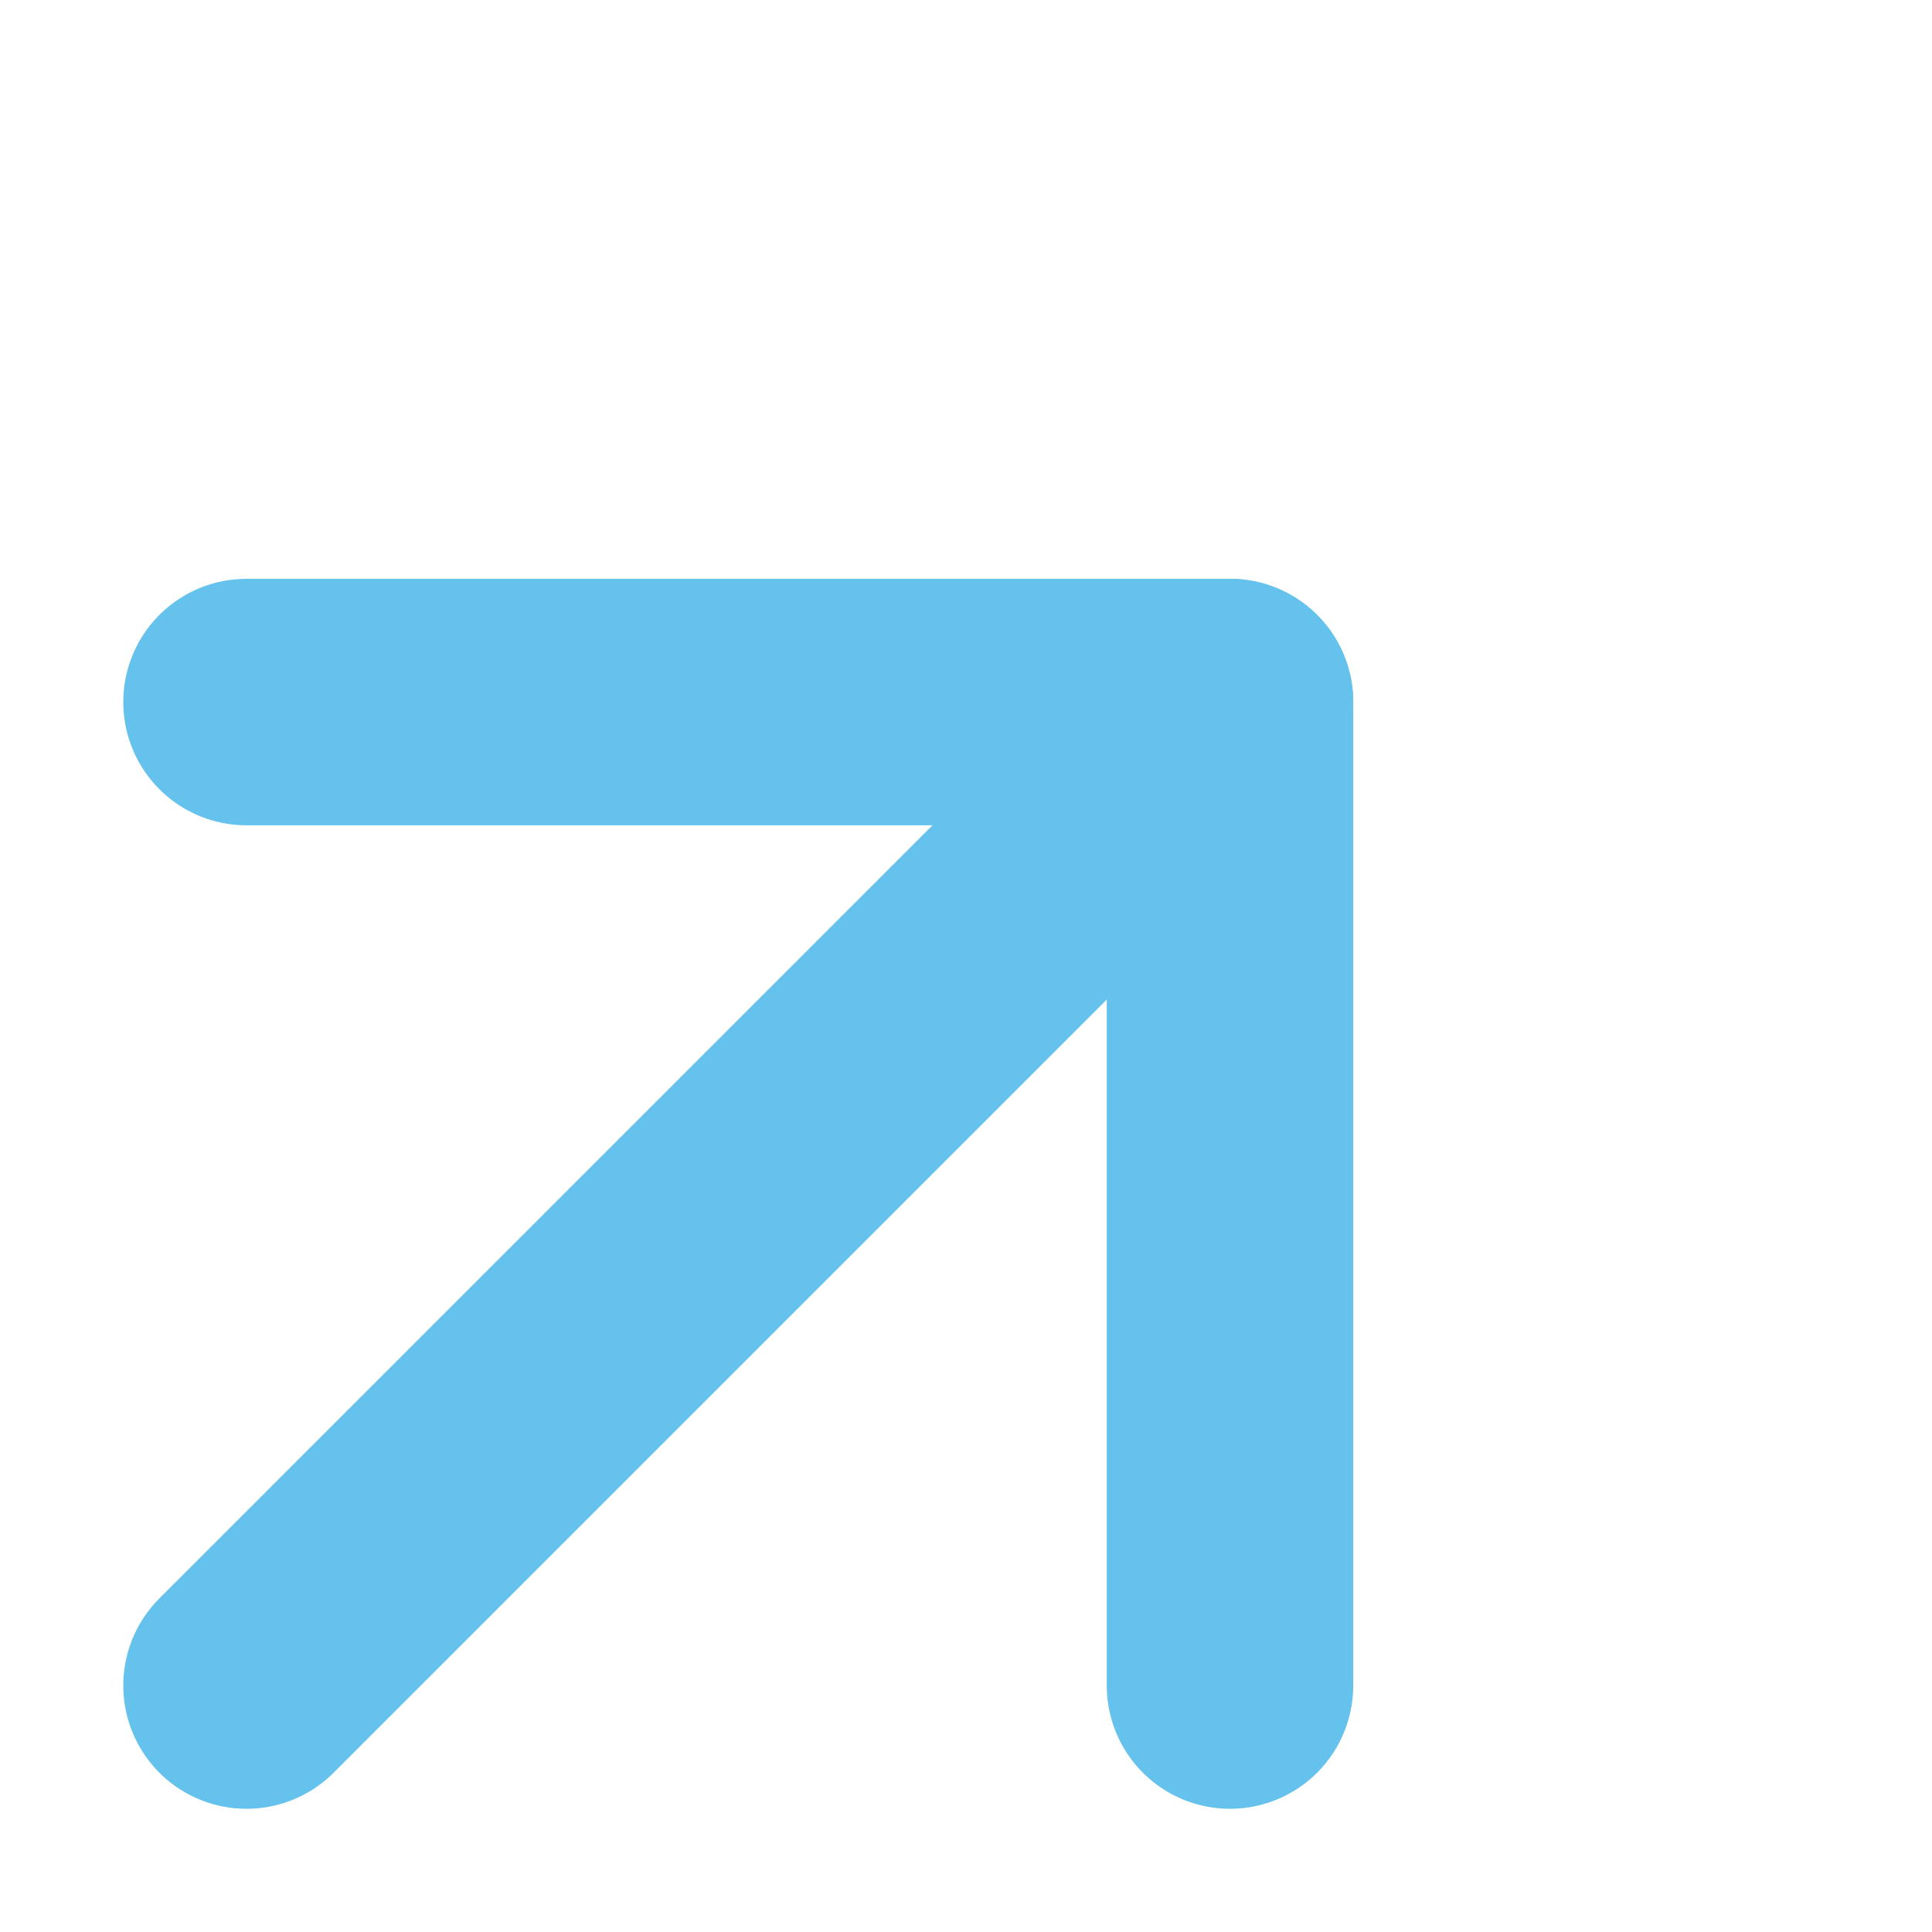
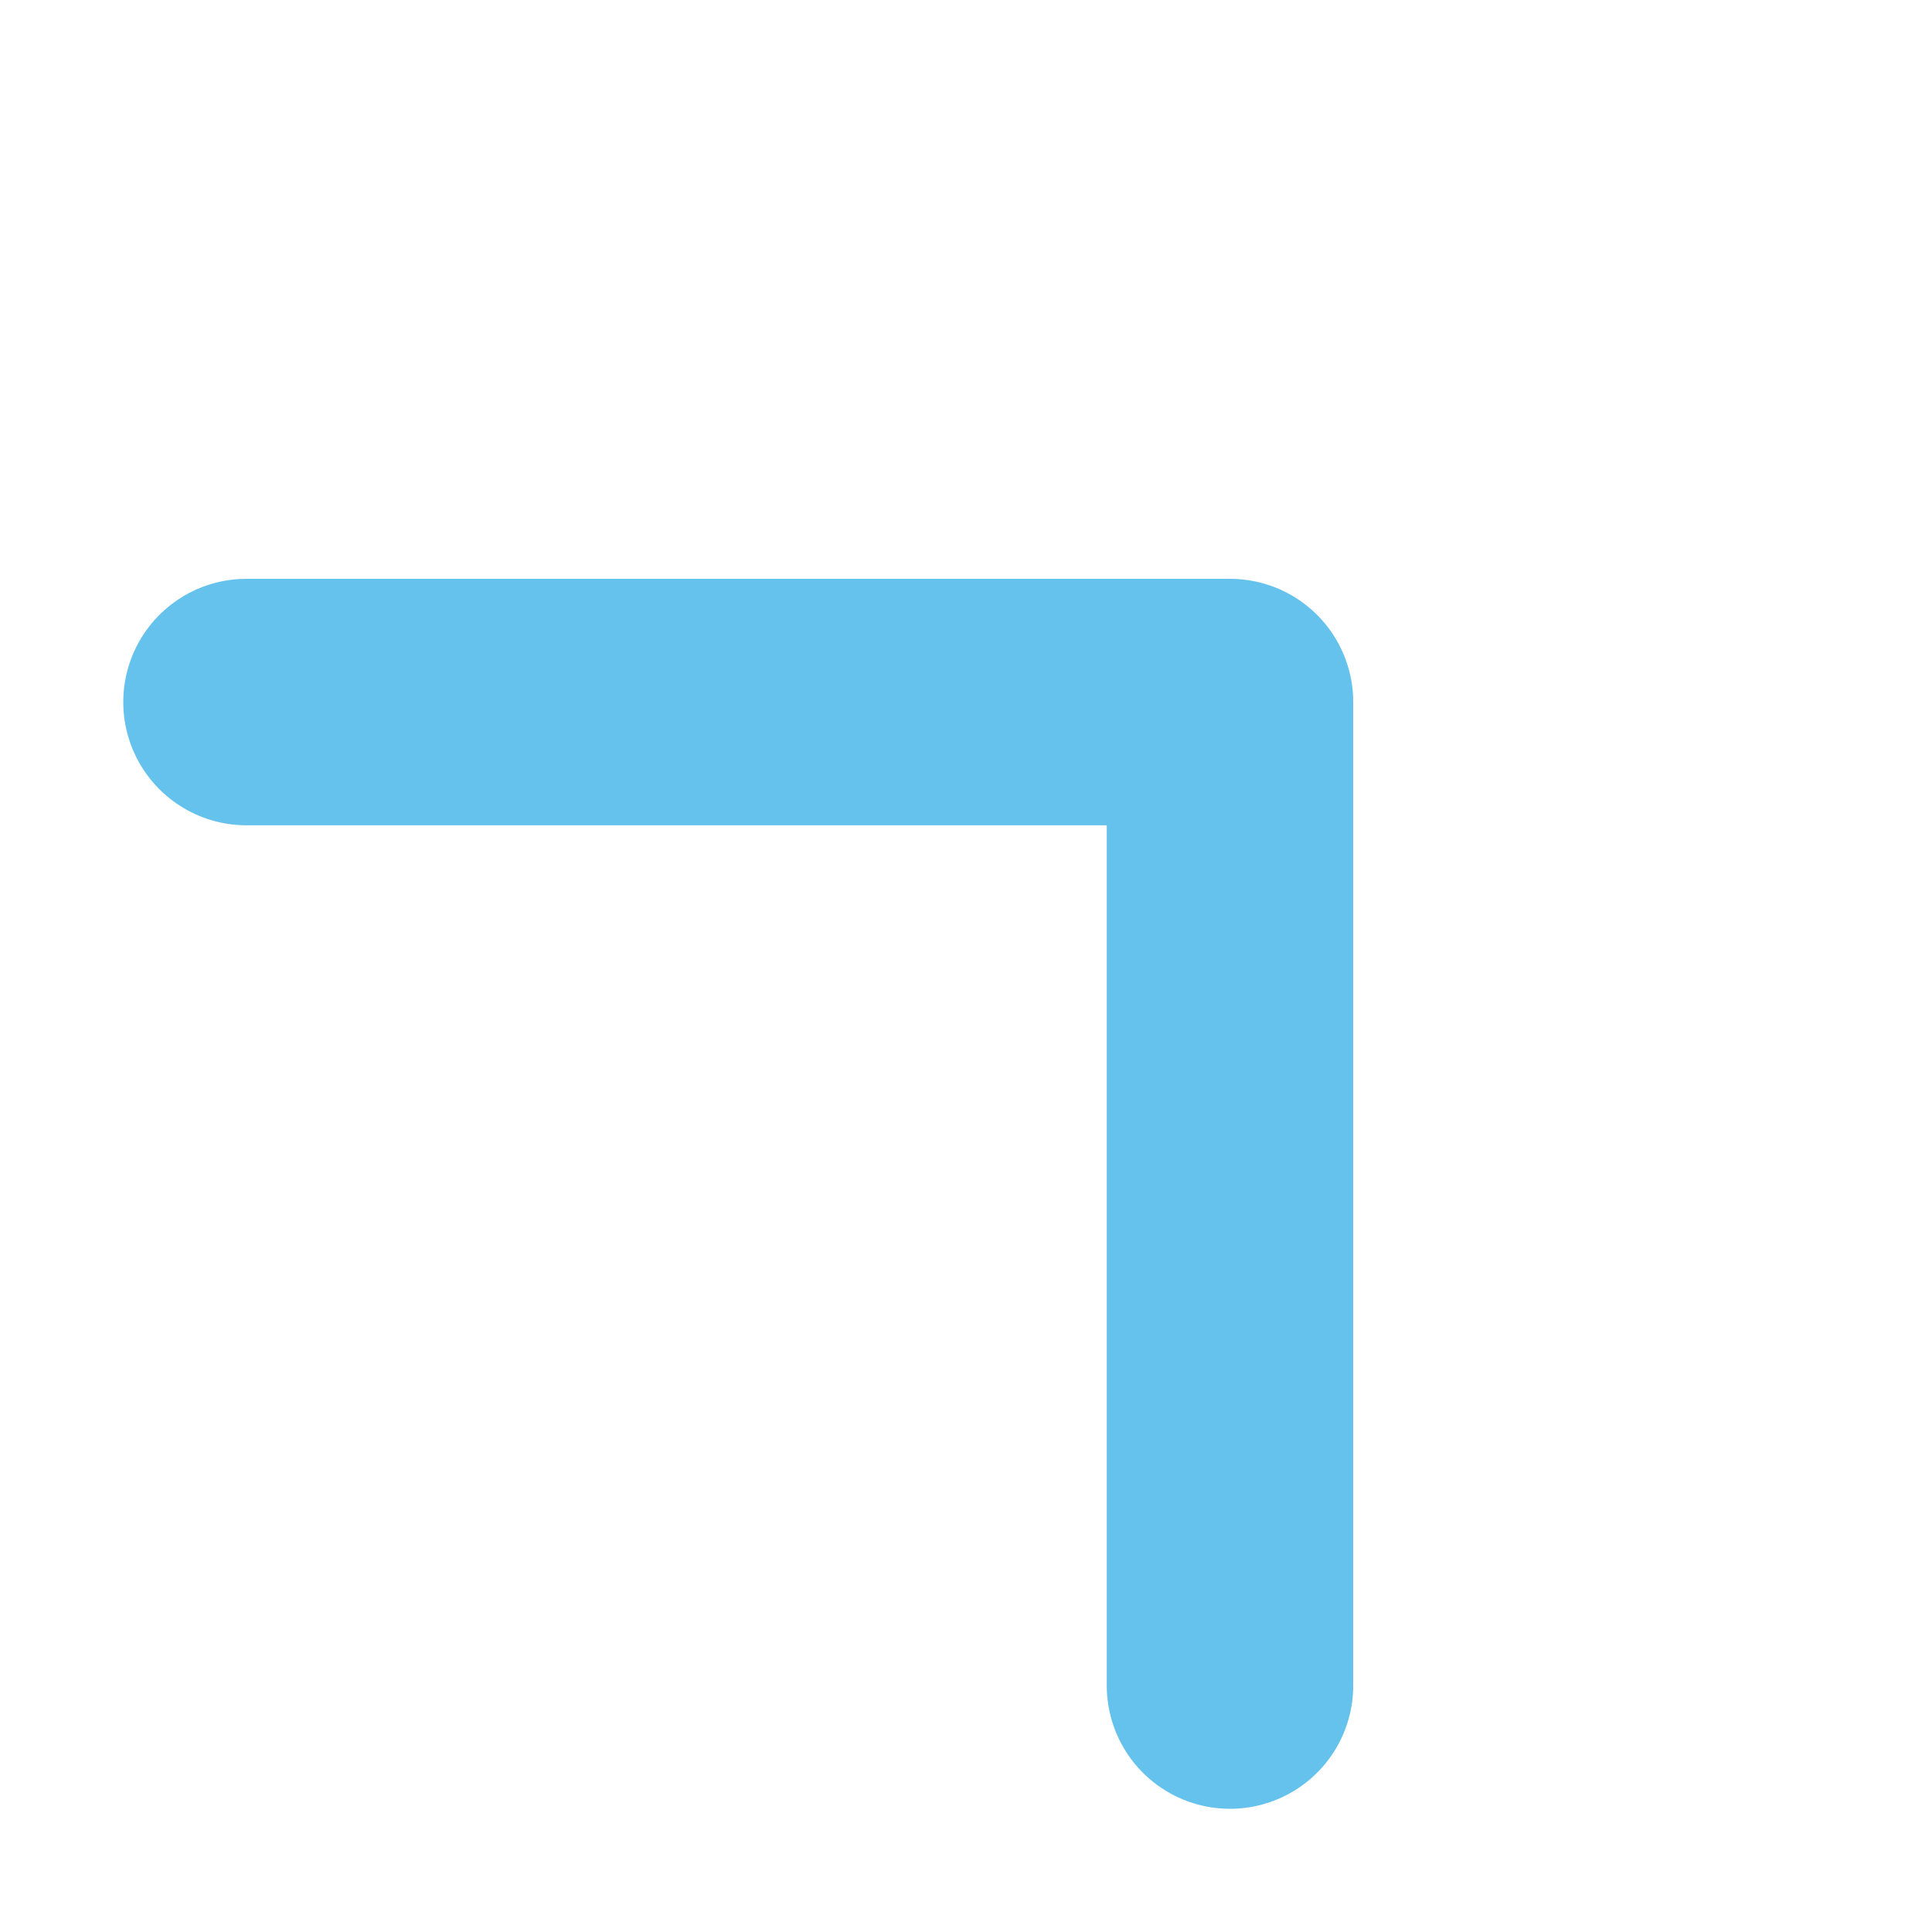
<svg xmlns="http://www.w3.org/2000/svg" width="15.677" height="15.677" viewBox="0 0 15.677 15.677">
  <defs>
    <style>.a{fill:none;stroke:#65c2ed;stroke-linecap:round;stroke-linejoin:round;stroke-width:2px;}</style>
  </defs>
  <g transform="translate(-1.99 9.687) rotate(-45)">
-     <path class="a" d="M0,0H11.286" transform="translate(0 5.643)" />
    <path class="a" d="M0,0,5.643,5.643,0,11.286" transform="translate(5.643 0)" />
  </g>
</svg>